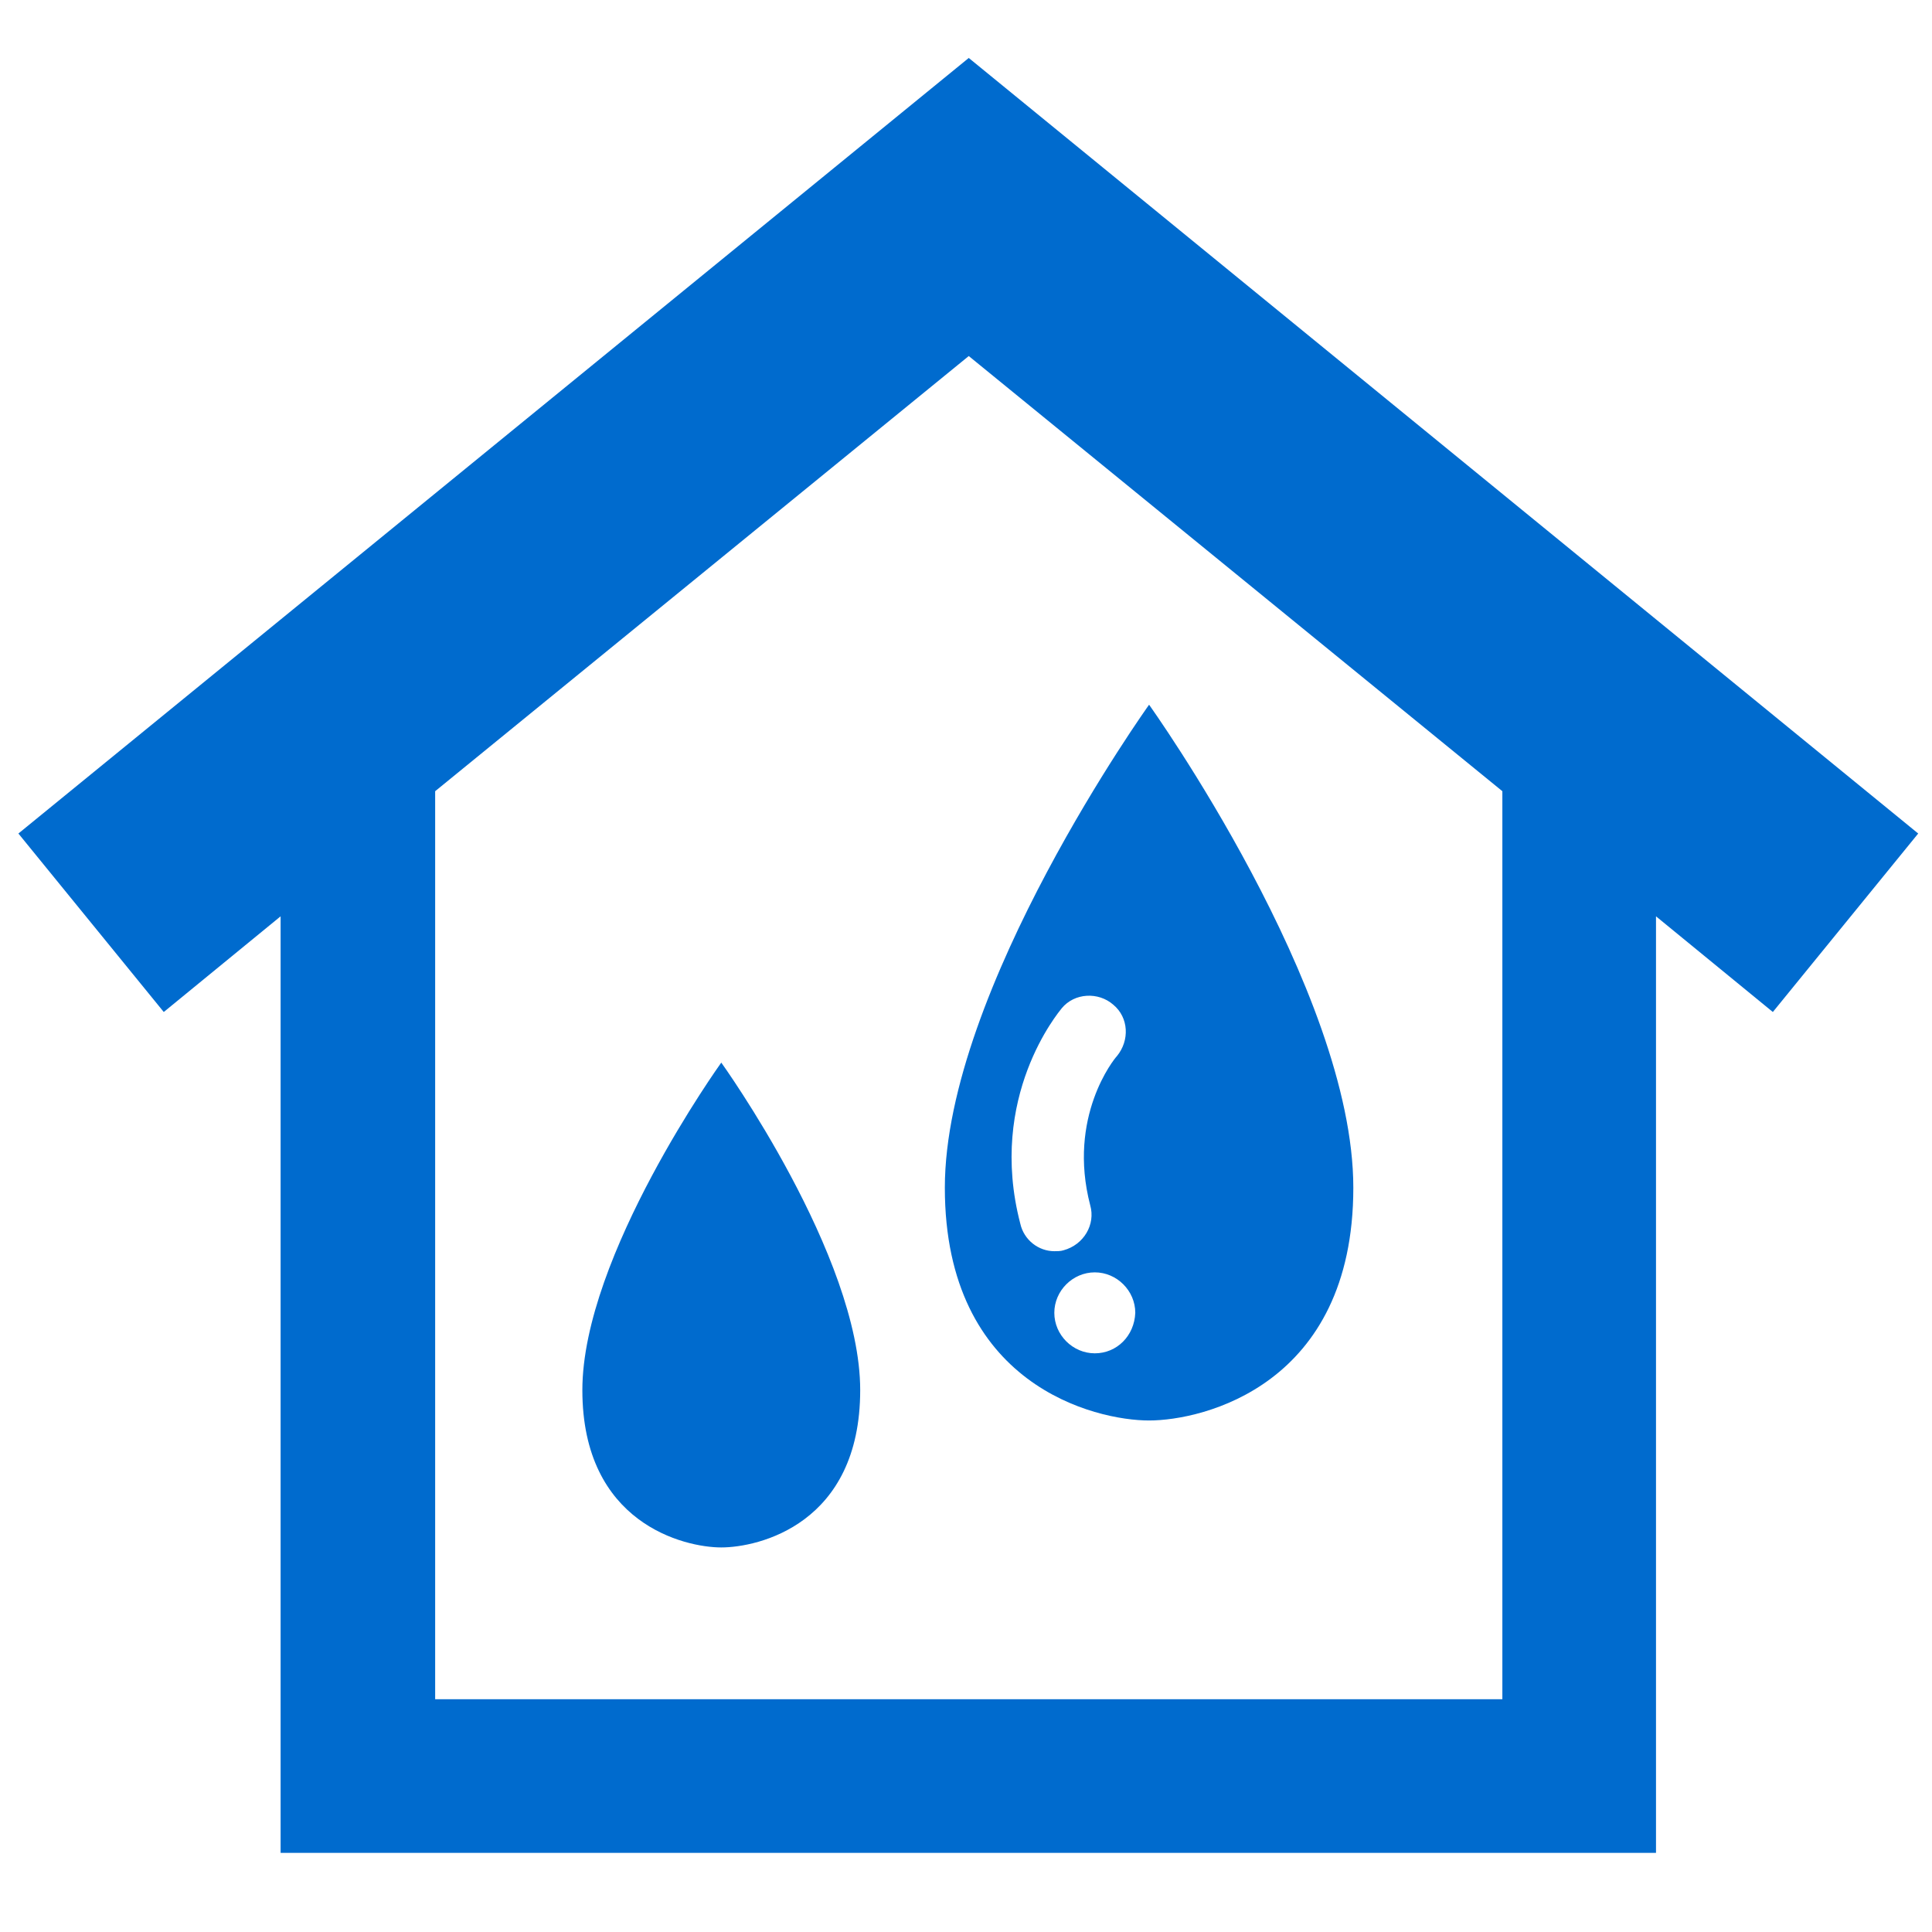
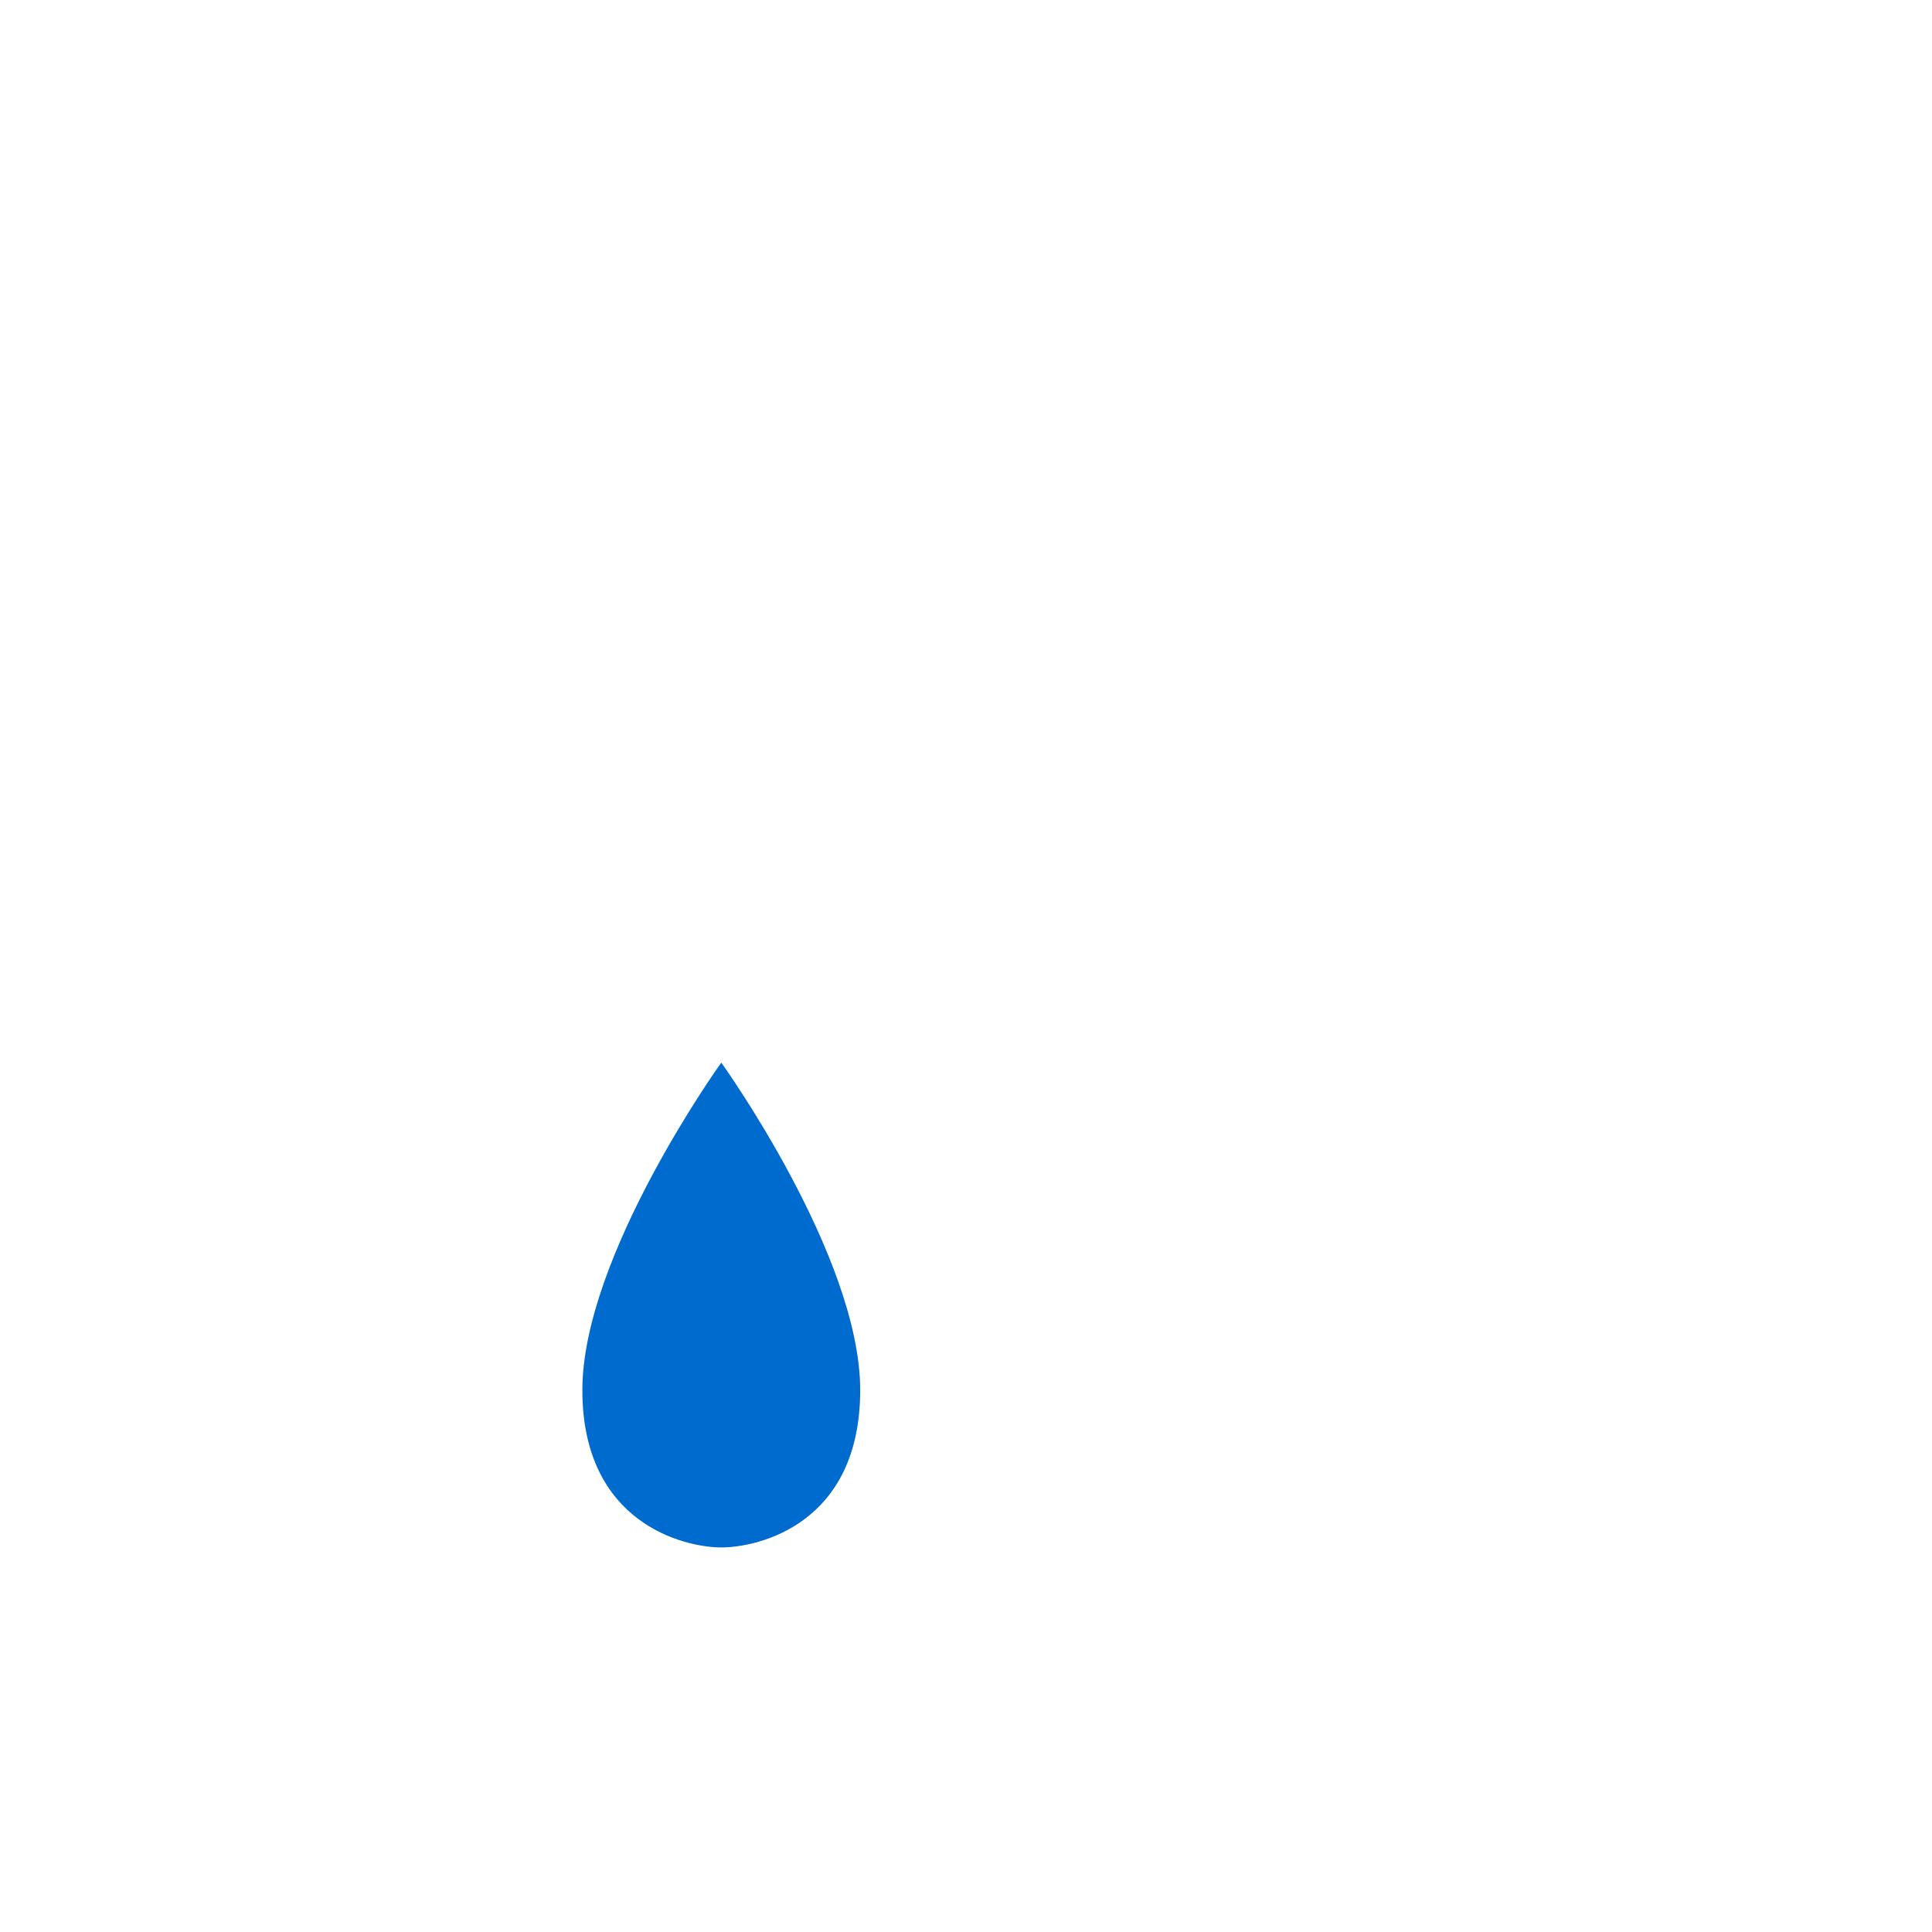
<svg xmlns="http://www.w3.org/2000/svg" version="1.1" id="レイヤー_1" x="0px" y="0px" viewBox="0 0 210 210" style="enable-background:new 0 0 210 210;" xml:space="preserve">
  <style type="text/css">
	.st0{fill:#006BCE;}
</style>
  <g>
    <g>
      <g>
        <g>
-           <path class="st0" d="M208.5,90.6L105.3,6.3L2,90.6L17.8,110l12.7-10.4v101.8H180V99.6l12.7,10.4L208.5,90.6z M47.3,184.7V86      l58-47.3l58,47.3v98.7H47.3z" />
-         </g>
+           </g>
      </g>
    </g>
    <g>
      <g>
        <path class="st0" d="M93.5,151.1c0,14.6-11.1,17.1-15.1,17.1c-4,0-15.1-2.6-15.1-17.1c0-14.6,15.1-35.6,15.1-35.6     S93.5,136.5,93.5,151.1z" />
      </g>
-       <path class="st0" d="M124.9,76.6c0,0-22.2,31-22.2,52.5c0,21.5,16.4,25.3,22.2,25.3c5.8,0,22.2-3.8,22.2-25.3    C147.1,107.6,124.9,76.6,124.9,76.6z M110.9,133c-3.6-13.8,4.2-23,4.5-23.4c1.4-1.7,4-1.8,5.6-0.4c1.7,1.4,1.8,3.9,0.4,5.6    c-0.3,0.3-5.4,6.6-2.9,16.2c0.6,2.1-0.7,4.3-2.9,4.9c-0.3,0.1-0.7,0.1-1,0.1C112.9,136,111.3,134.8,110.9,133z M119,147.1    c-2.4,0-4.4-2-4.4-4.4c0-2.4,2-4.4,4.4-4.4c2.4,0,4.4,2,4.4,4.4C123.3,145.2,121.4,147.1,119,147.1z" />
    </g>
  </g>
</svg>